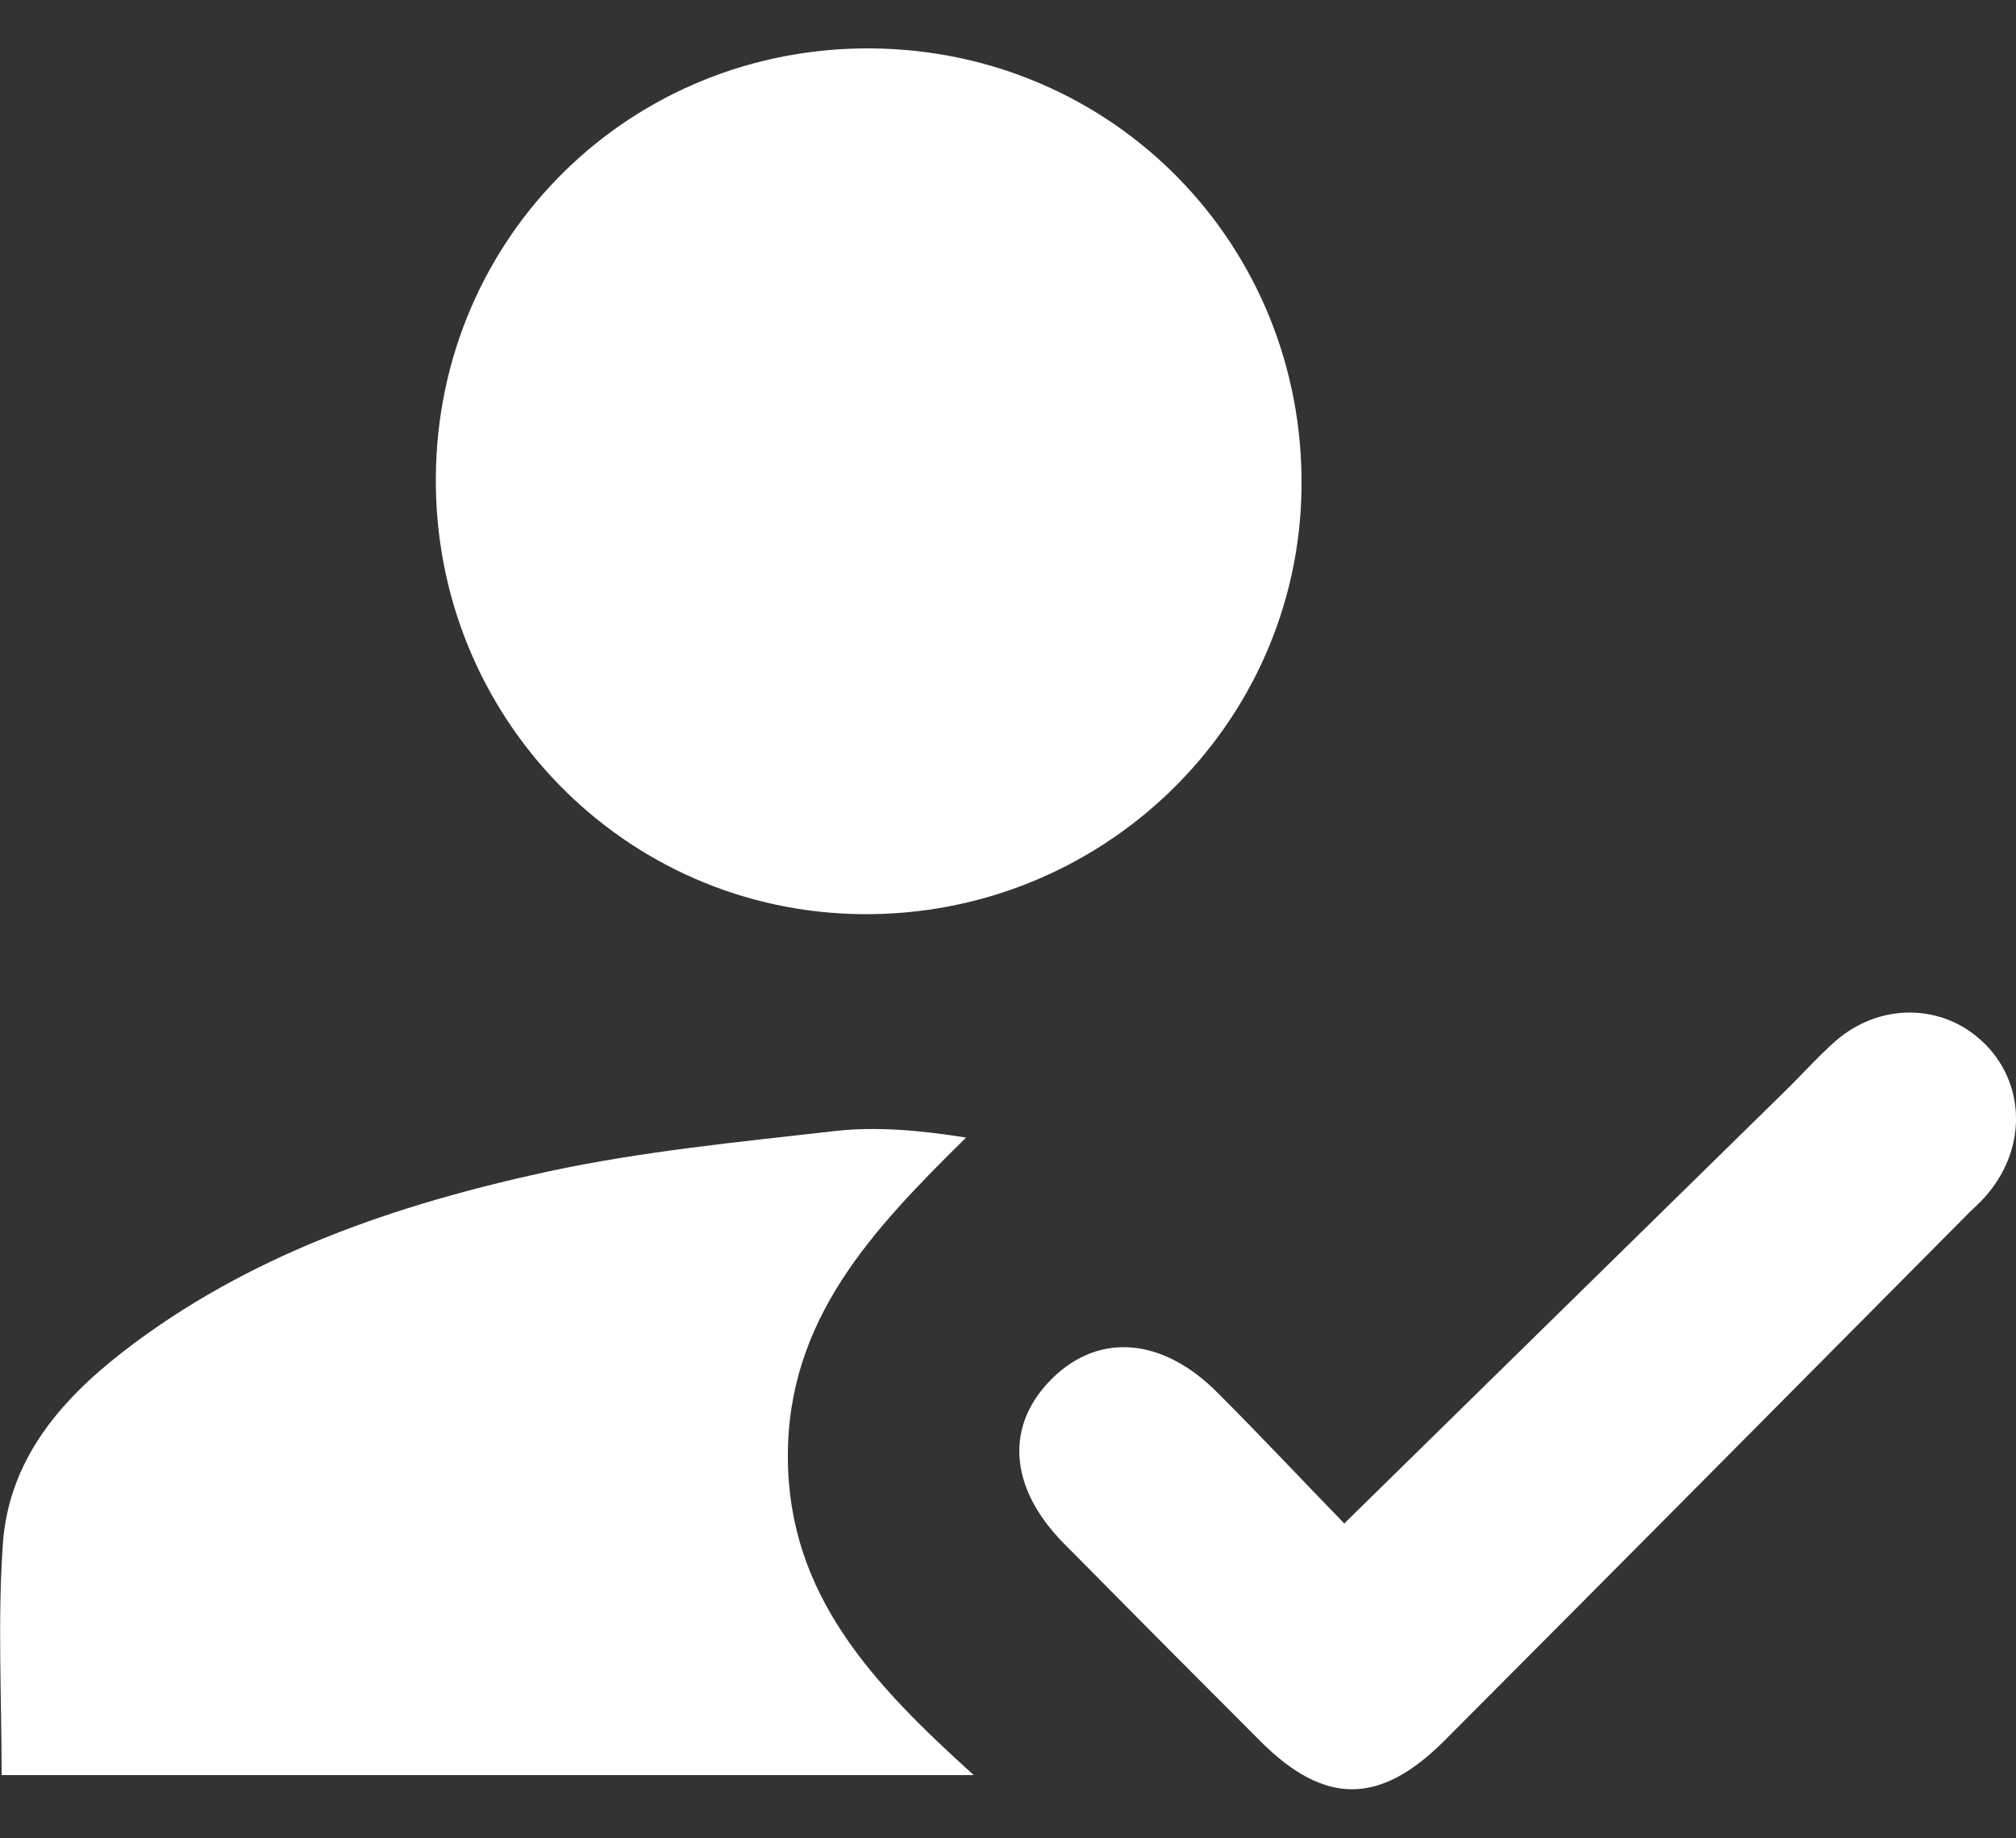
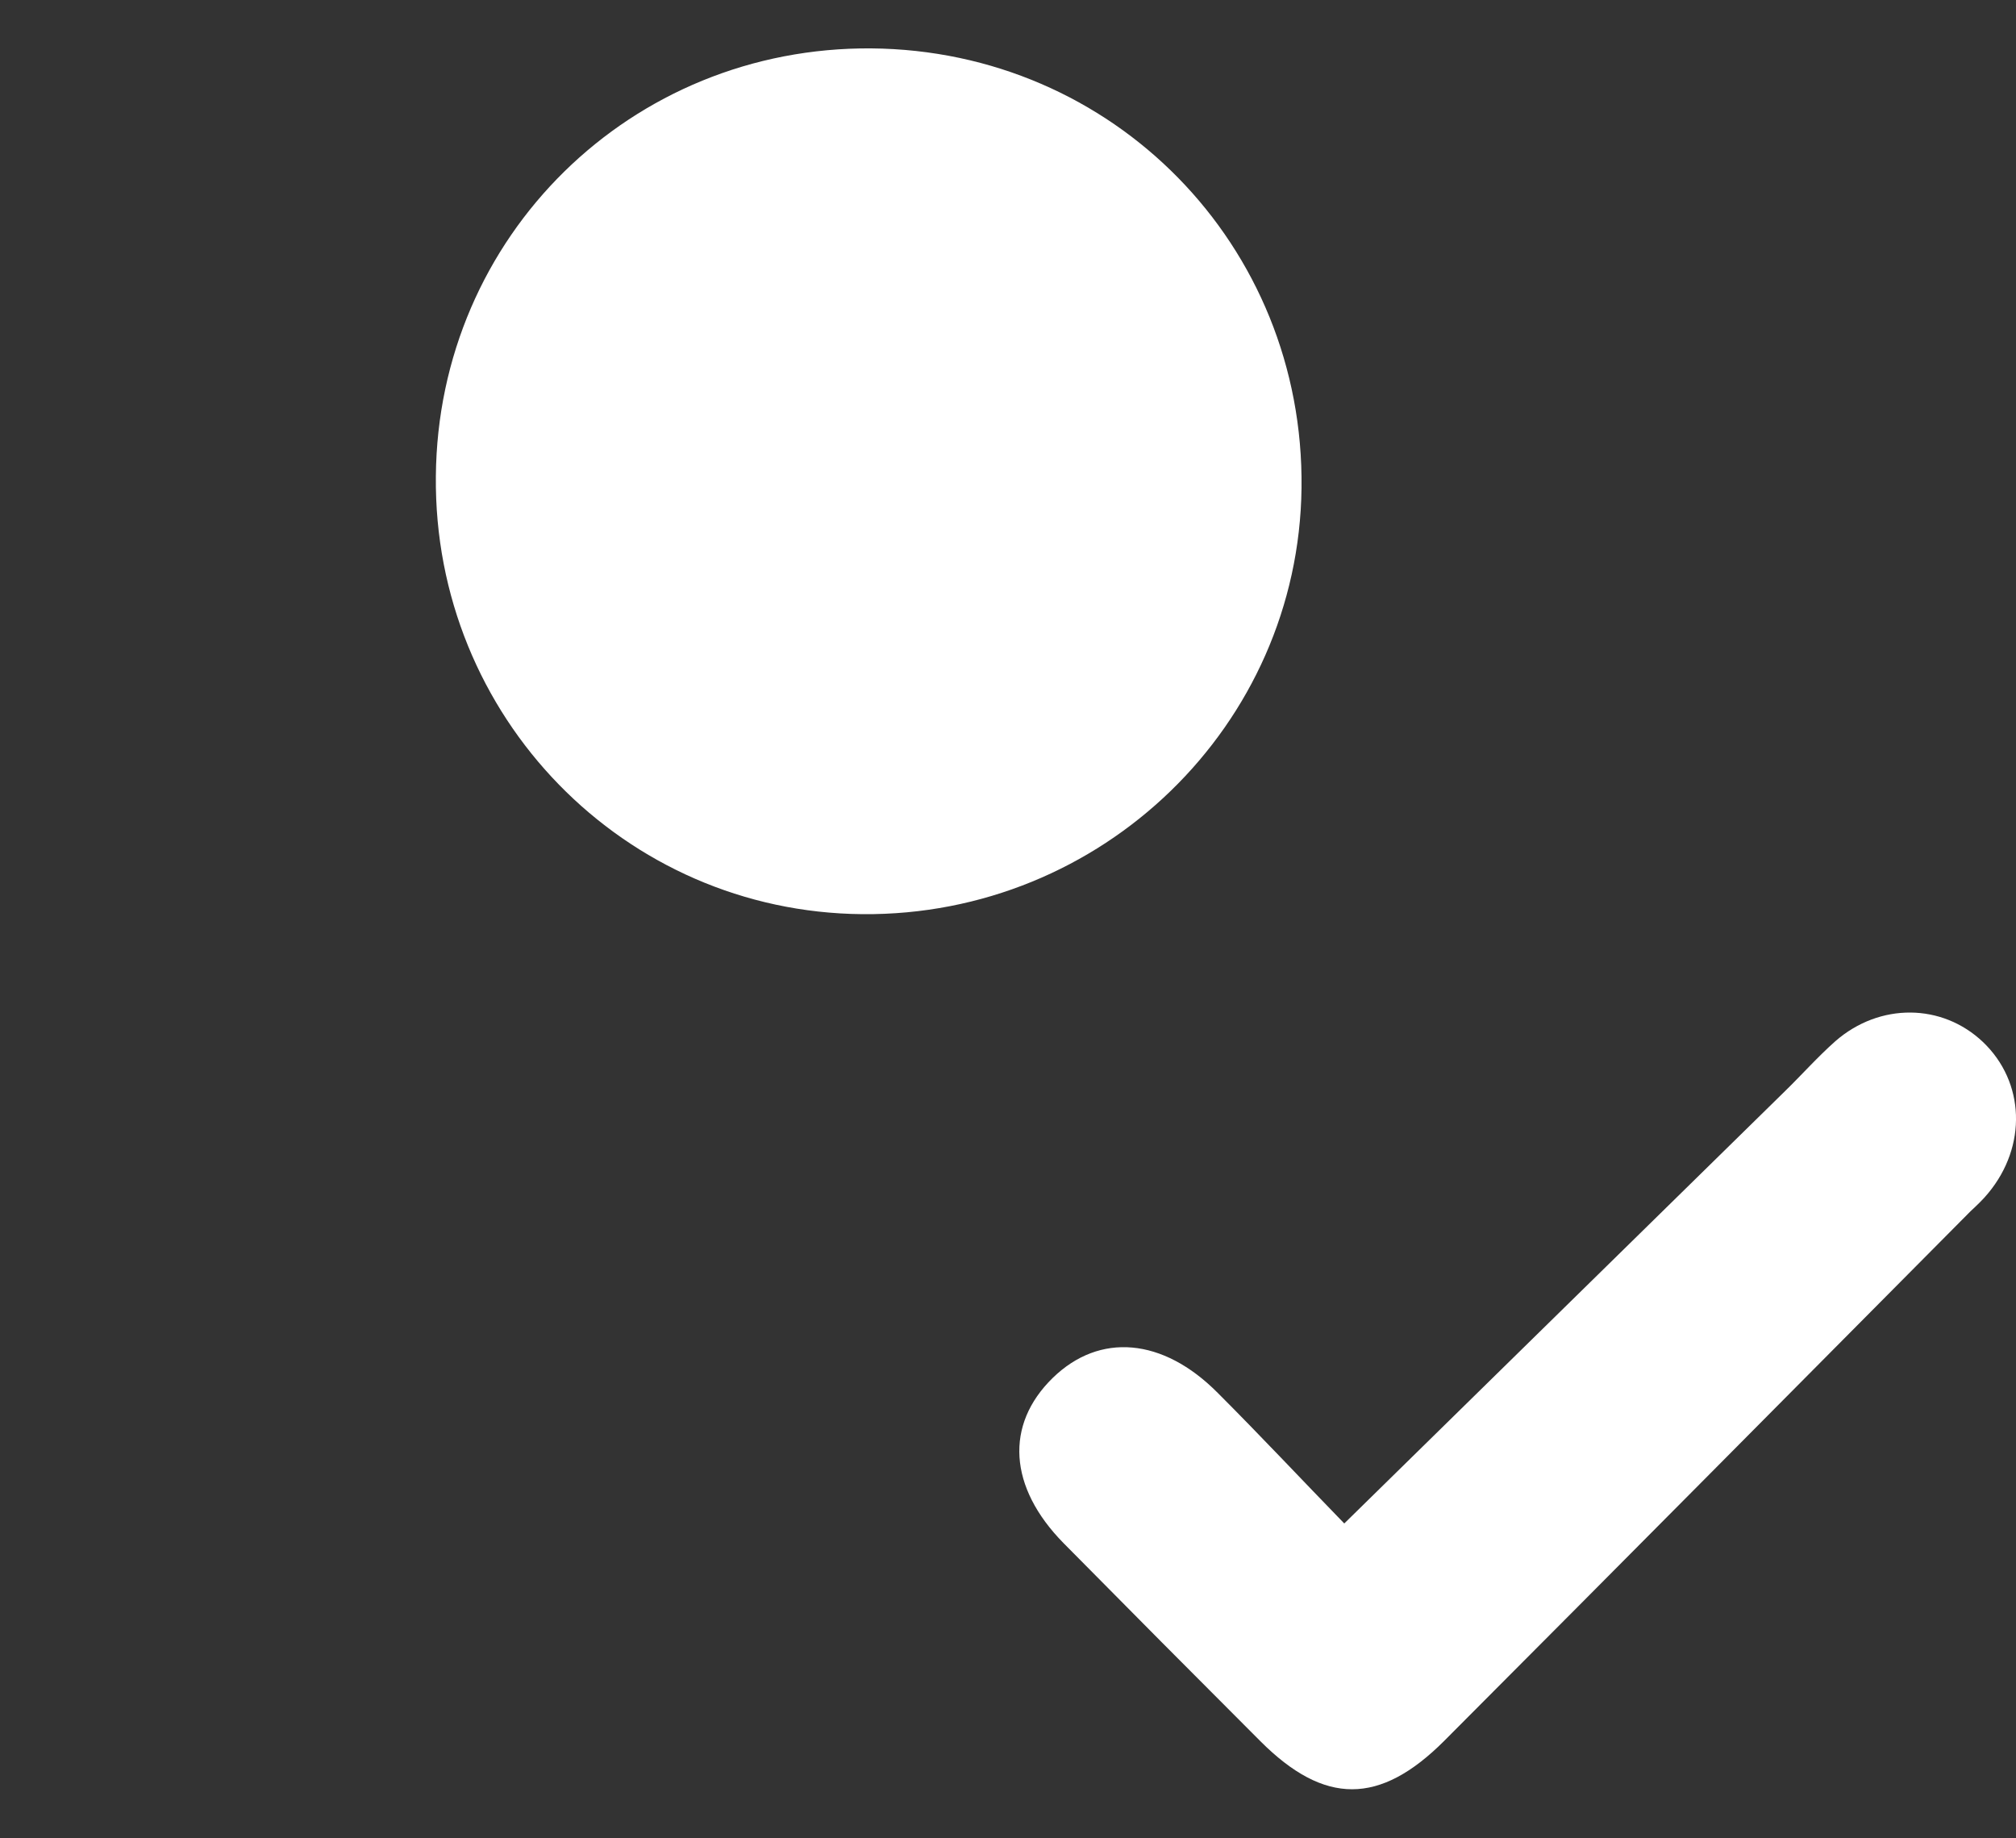
<svg xmlns="http://www.w3.org/2000/svg" version="1.1" viewBox="0 0 50 45.58">
  <rect x="0" y="0" width="50" height="45.58" fill="#333333" stroke="none" />
  <defs>
    <style>
      .cls-1 {
        fill: #fff;
      }
    </style>
  </defs>
  <g>
    <g id="Capa_1">
      <g>
        <path class="cls-1" d="M21.61,1.2c6,.05,10.74,4.88,10.67,10.9-.07,5.89-4.95,10.62-10.89,10.57-5.91-.05-10.64-4.9-10.58-10.86.05-5.95,4.84-10.66,10.81-10.61Z" />
-         <path class="cls-1" d="M.04,44.03c0-1.97-.1-3.86.03-5.73.14-2.07,1.4-3.55,2.97-4.77,3.12-2.42,6.78-3.66,10.56-4.48,2.33-.5,4.72-.73,7.09-1,1.05-.12,2.13-.02,3.27.16-2.31,2.28-4.44,4.5-4.42,7.95.02,3.4,2.11,5.6,4.61,7.86H.04Z" />
        <path class="cls-1" d="M33.34,37.78c3.74-3.67,7.33-7.19,10.93-10.72.42-.41.81-.85,1.25-1.24,1.1-.96,2.65-.94,3.66.02,1.04.99,1.1,2.58.13,3.75-.13.16-.29.31-.44.45-4.35,4.38-8.69,8.76-13.05,13.13-1.6,1.6-2.97,1.6-4.56.01-1.63-1.63-3.26-3.27-4.88-4.91-1.37-1.39-1.46-2.94-.27-4.1,1.16-1.13,2.73-1,4.09.37,1.07,1.07,2.1,2.17,3.14,3.24Z" />
      </g>
    </g>
  </g>
</svg>